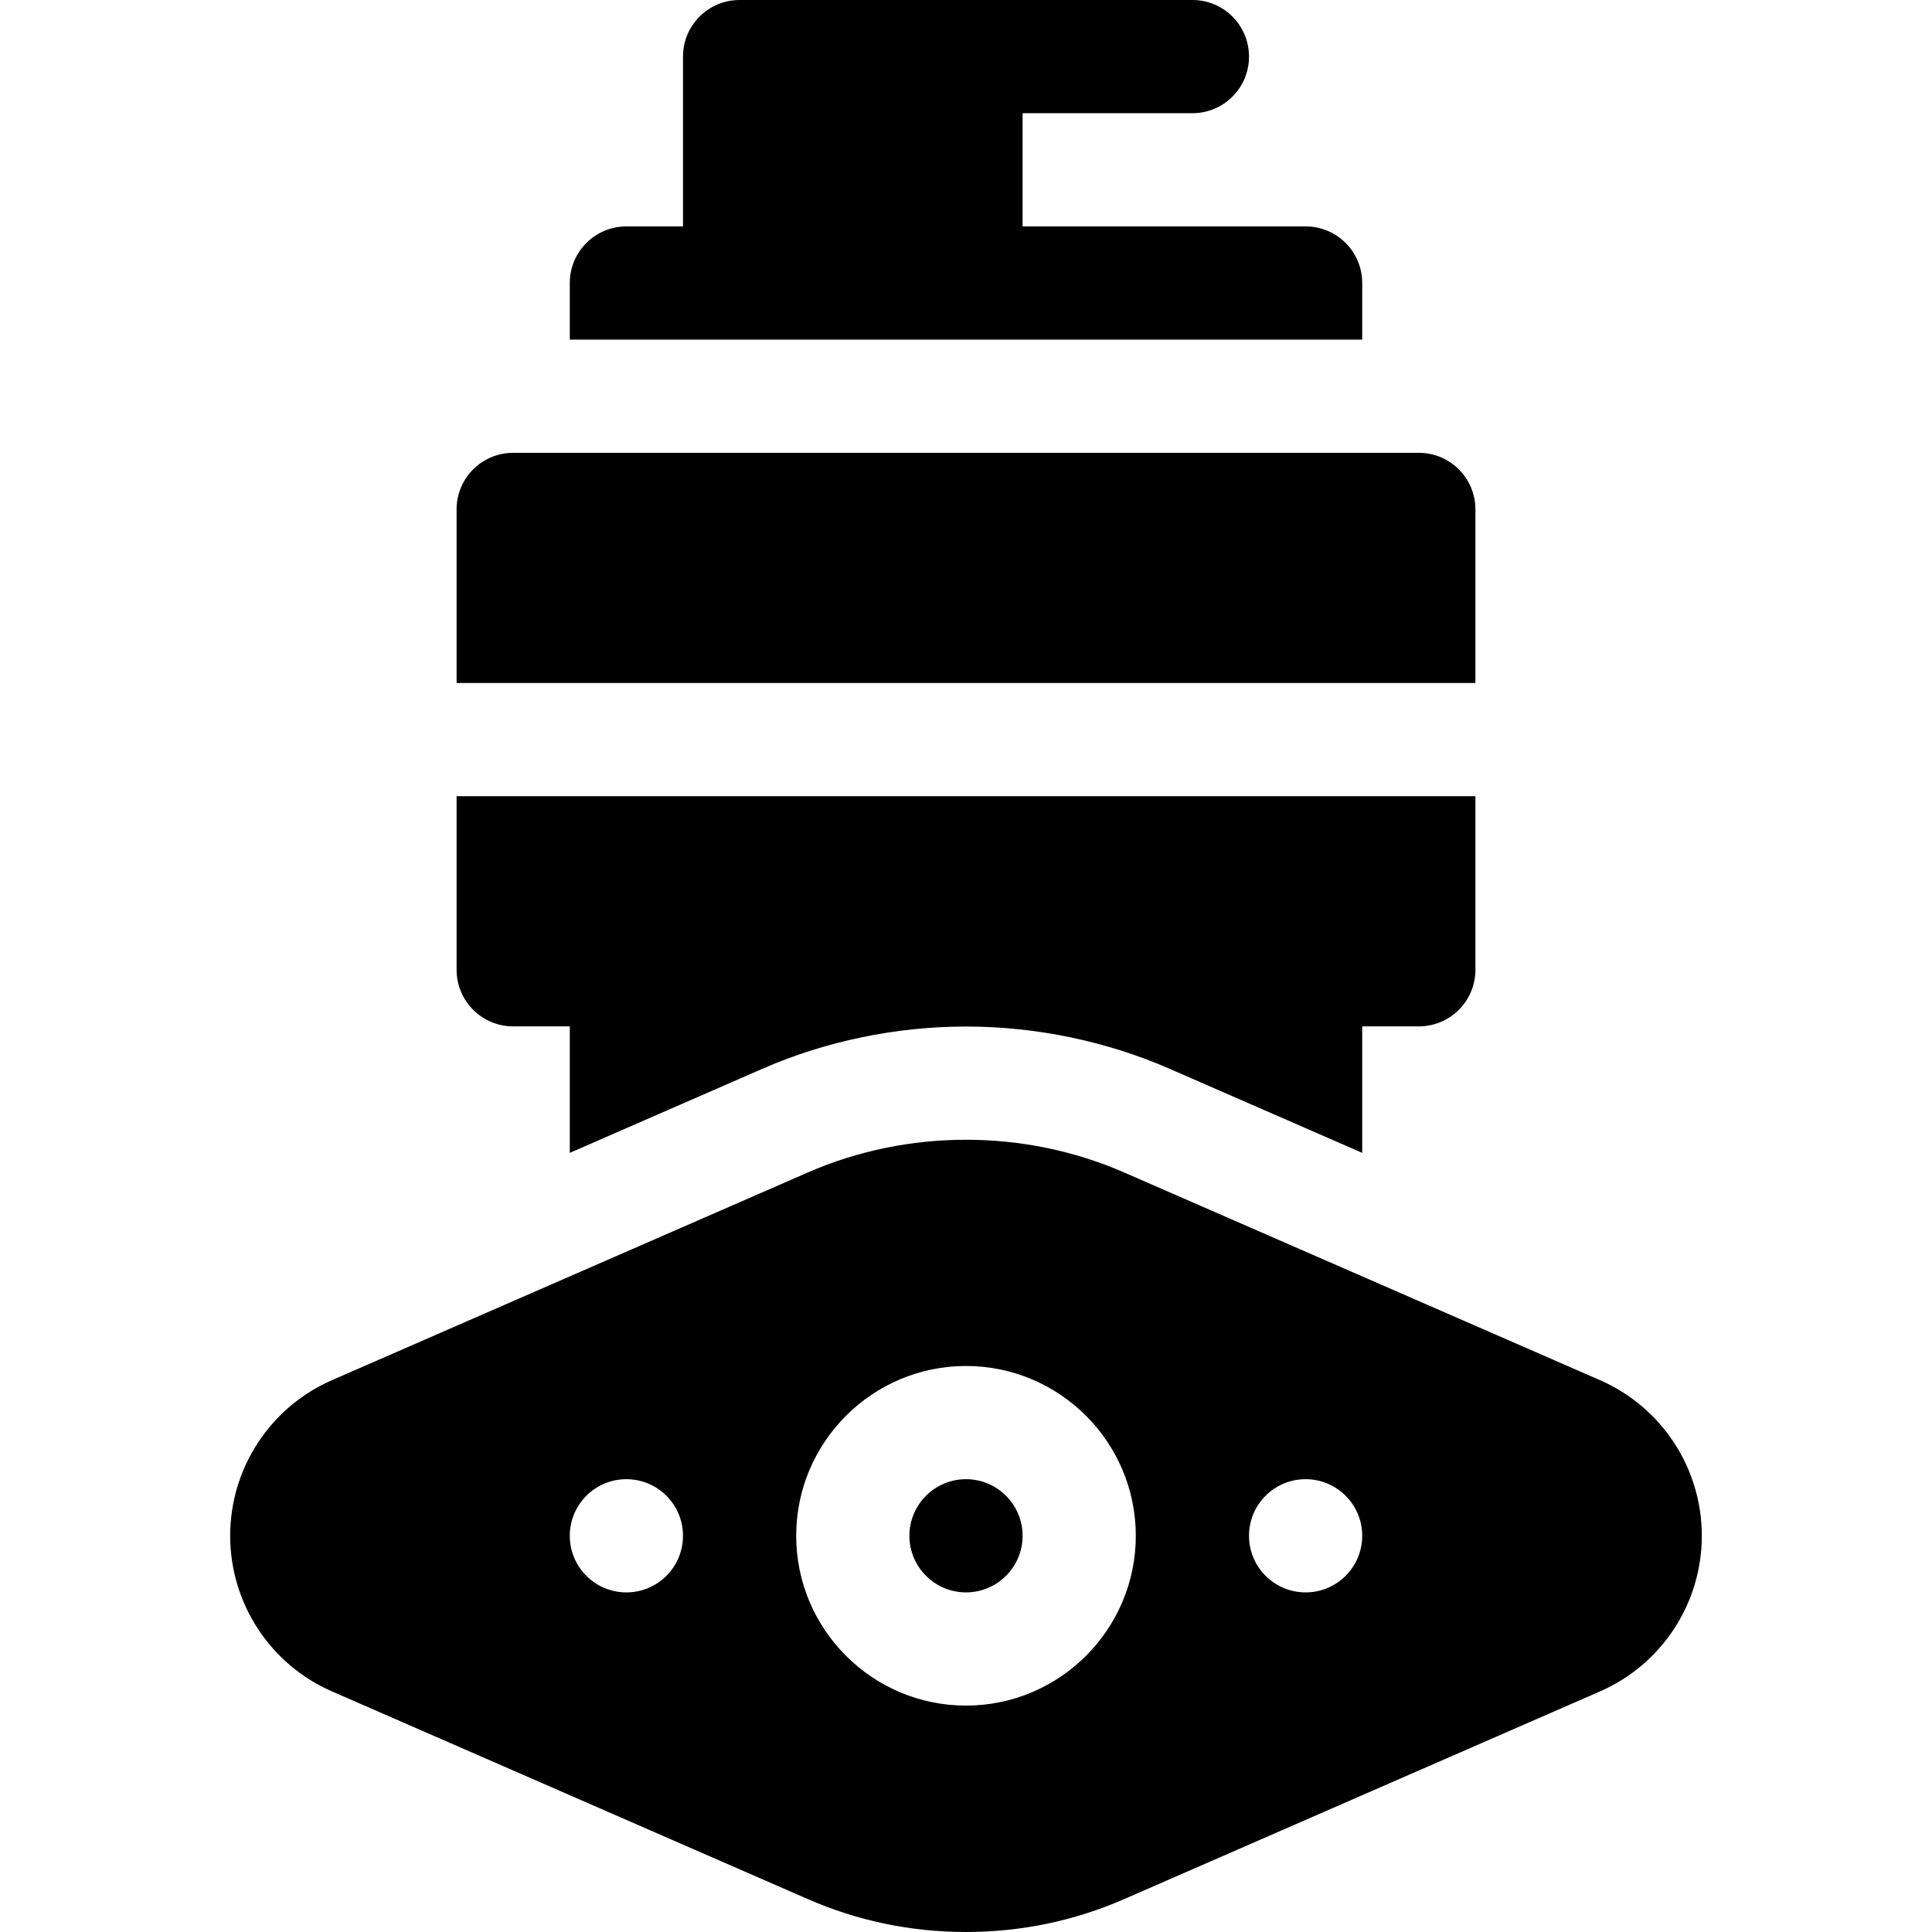
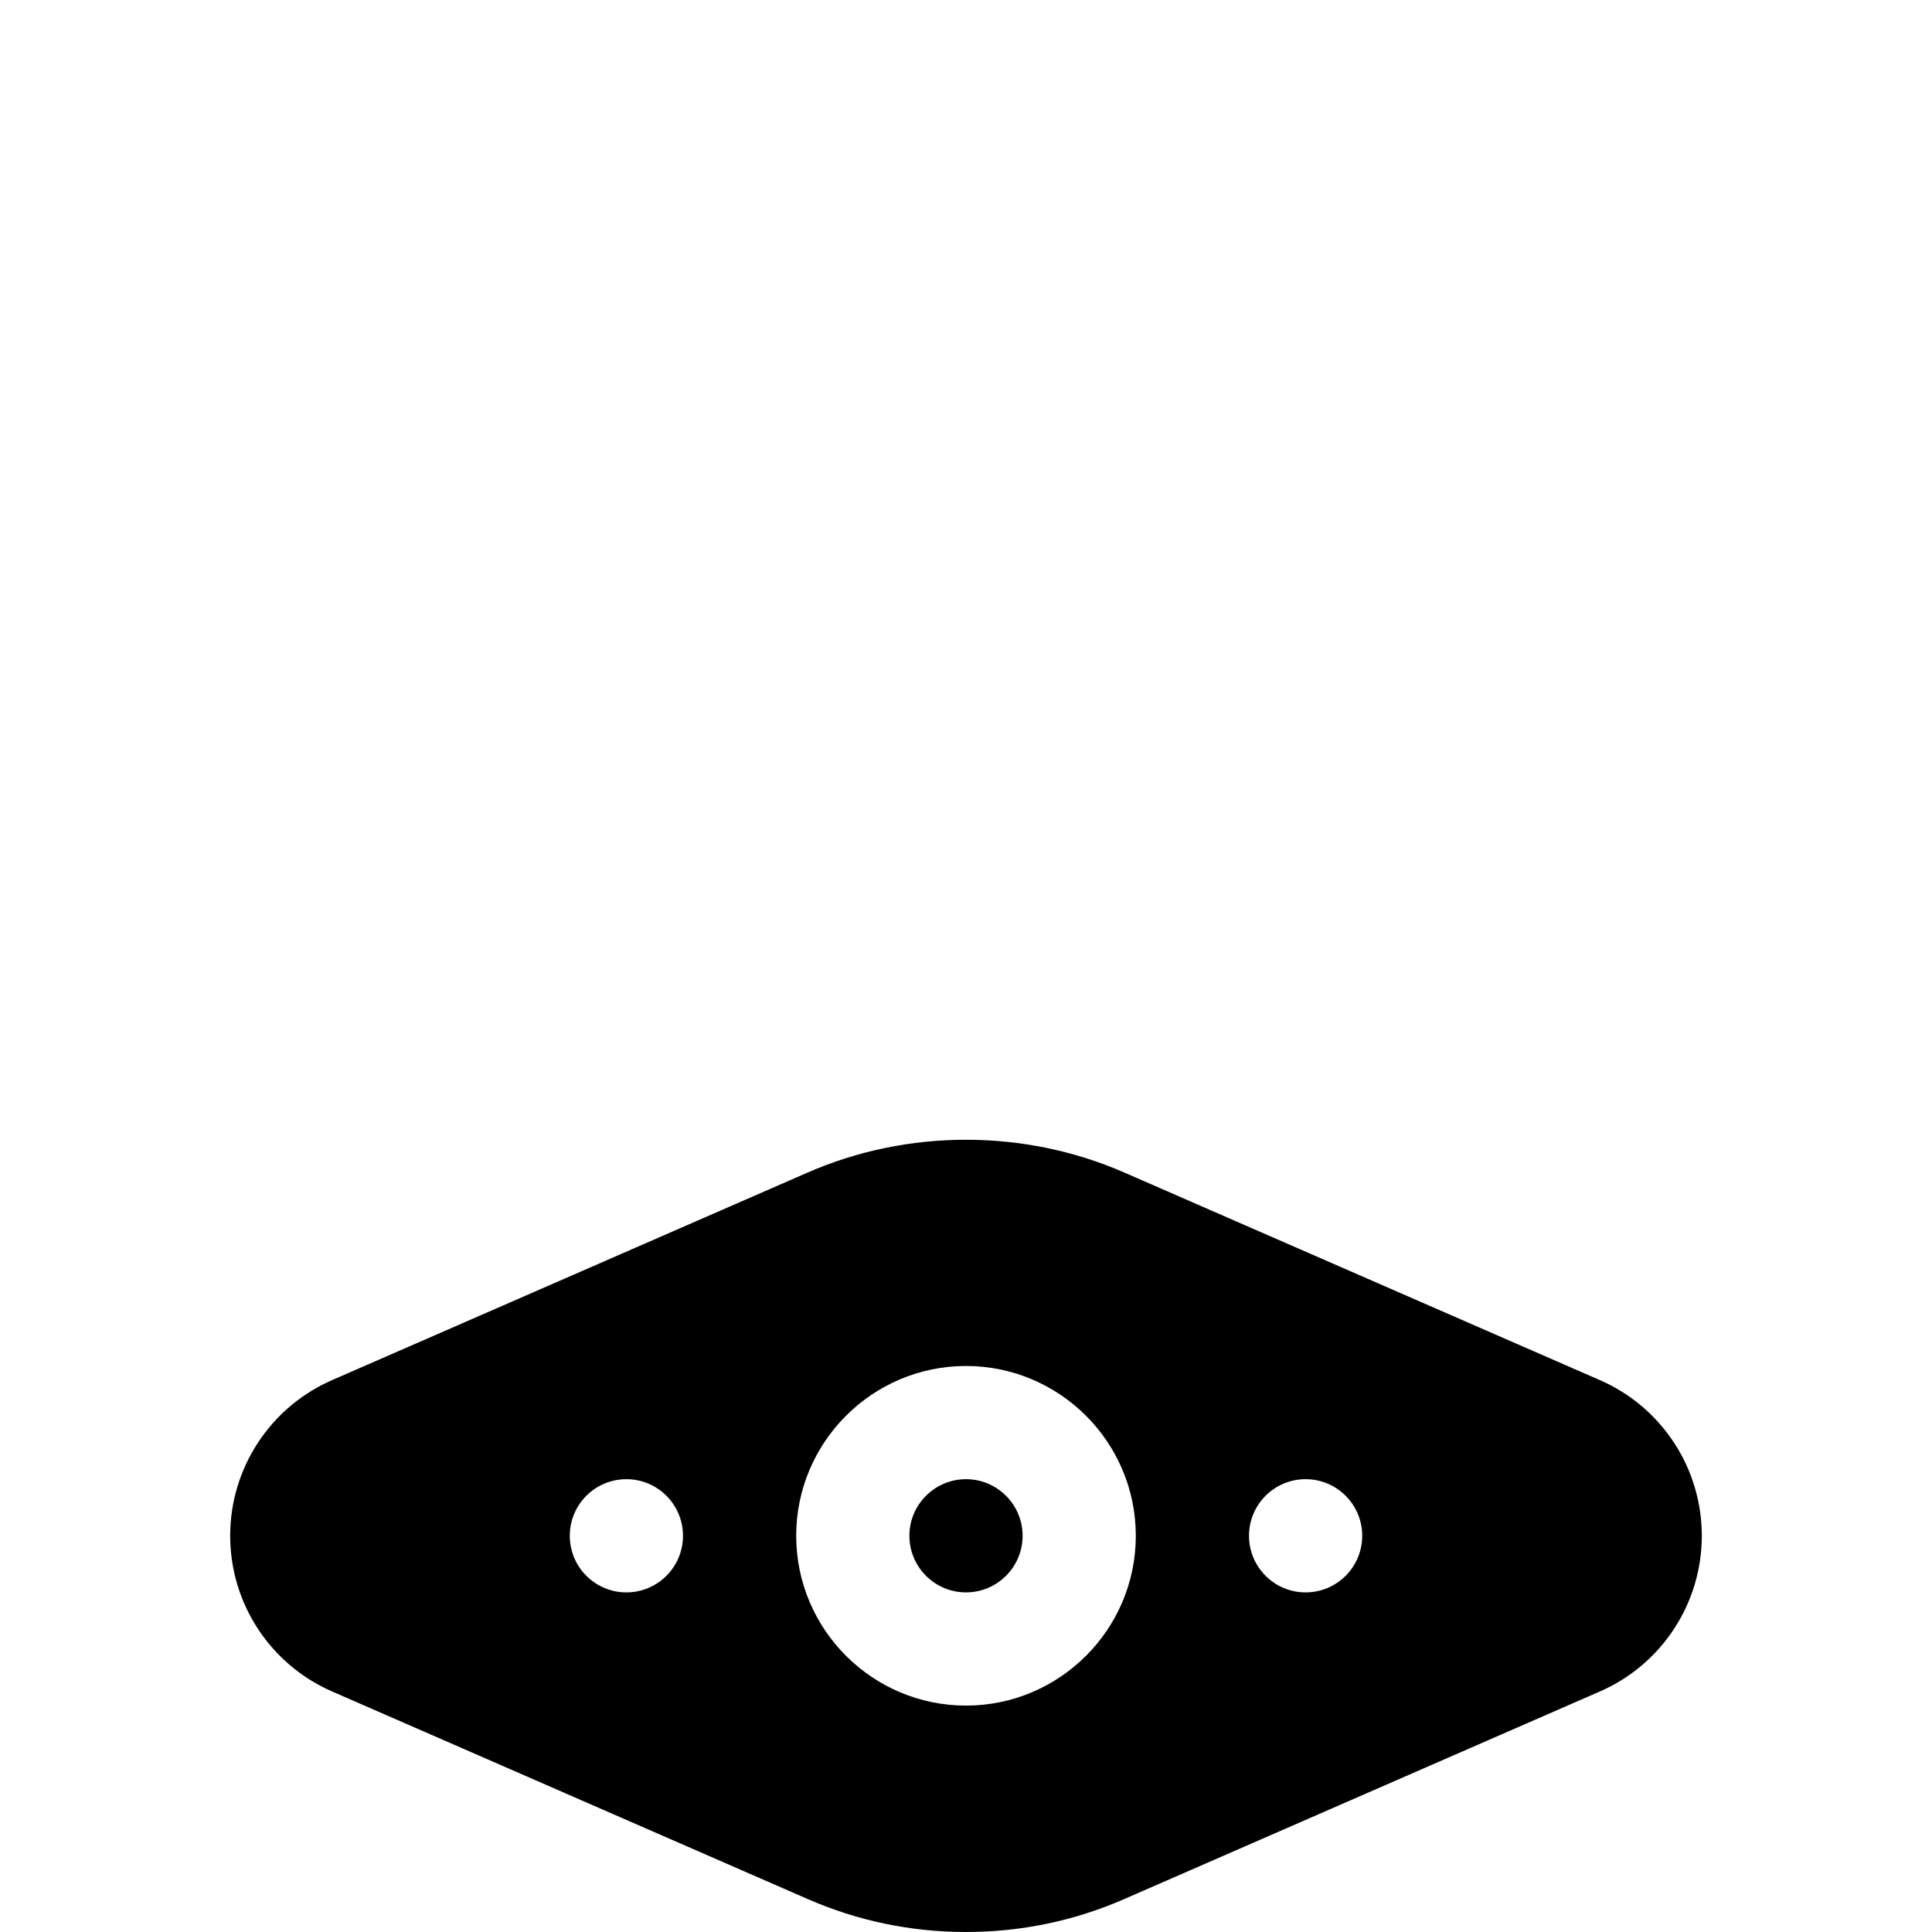
<svg xmlns="http://www.w3.org/2000/svg" height="512pt" viewBox="-61 0 512 512" width="512pt">
-   <path d="m195 422c8.277 0 15-6.723 15-15s-6.723-15-15-15-15 6.723-15 15 6.723 15 15 15zm0 0" />
+   <path d="m195 422c8.277 0 15-6.723 15-15s-6.723-15-15-15-15 6.723-15 15 6.723 15 15 15z" />
  <path d="m0 407c0 17.898 10.59 34.086 26.996 41.25l126.023 55.004c13.254 5.801 27.375 8.746 41.98 8.746s28.727-2.945 41.98-8.746l126.023-55.004c16.406-7.164 26.996-23.352 26.996-41.25s-10.59-34.086-26.996-41.25l-126.023-55.004c-26.512-11.602-57.449-11.602-83.965 0l-126.02 55.004c-16.406 7.164-26.996 23.352-26.996 41.25zm285-15c8.285 0 15 6.715 15 15s-6.715 15-15 15-15-6.715-15-15 6.715-15 15-15zm-90-30c24.812 0 45 20.188 45 45s-20.188 45-45 45-45-20.188-45-45 20.188-45 45-45zm-90 30c8.285 0 15 6.715 15 15s-6.715 15-15 15-15-6.715-15-15 6.715-15 15-15zm0 0" />
-   <path d="m60 135v46h270v-46c0-8.289-6.711-15-15-15h-240c-8.289 0-15 6.711-15 15zm0 0" />
-   <path d="m60 257c0 8.289 6.711 15 15 15h15v33.52l51.02-22.27c16.746-7.324 35.422-11.207 53.98-11.207s37.234 3.883 54.008 11.223l50.992 22.254v-33.52h15c8.289 0 15-6.711 15-15v-46h-270zm0 0" />
-   <path d="m90 75v15h210v-15c0-8.289-6.711-15-15-15h-75v-30h45c8.289 0 15-6.711 15-15s-6.711-15-15-15h-120c-8.289 0-15 6.711-15 15v45h-15c-8.289 0-15 6.711-15 15zm0 0" />
</svg>